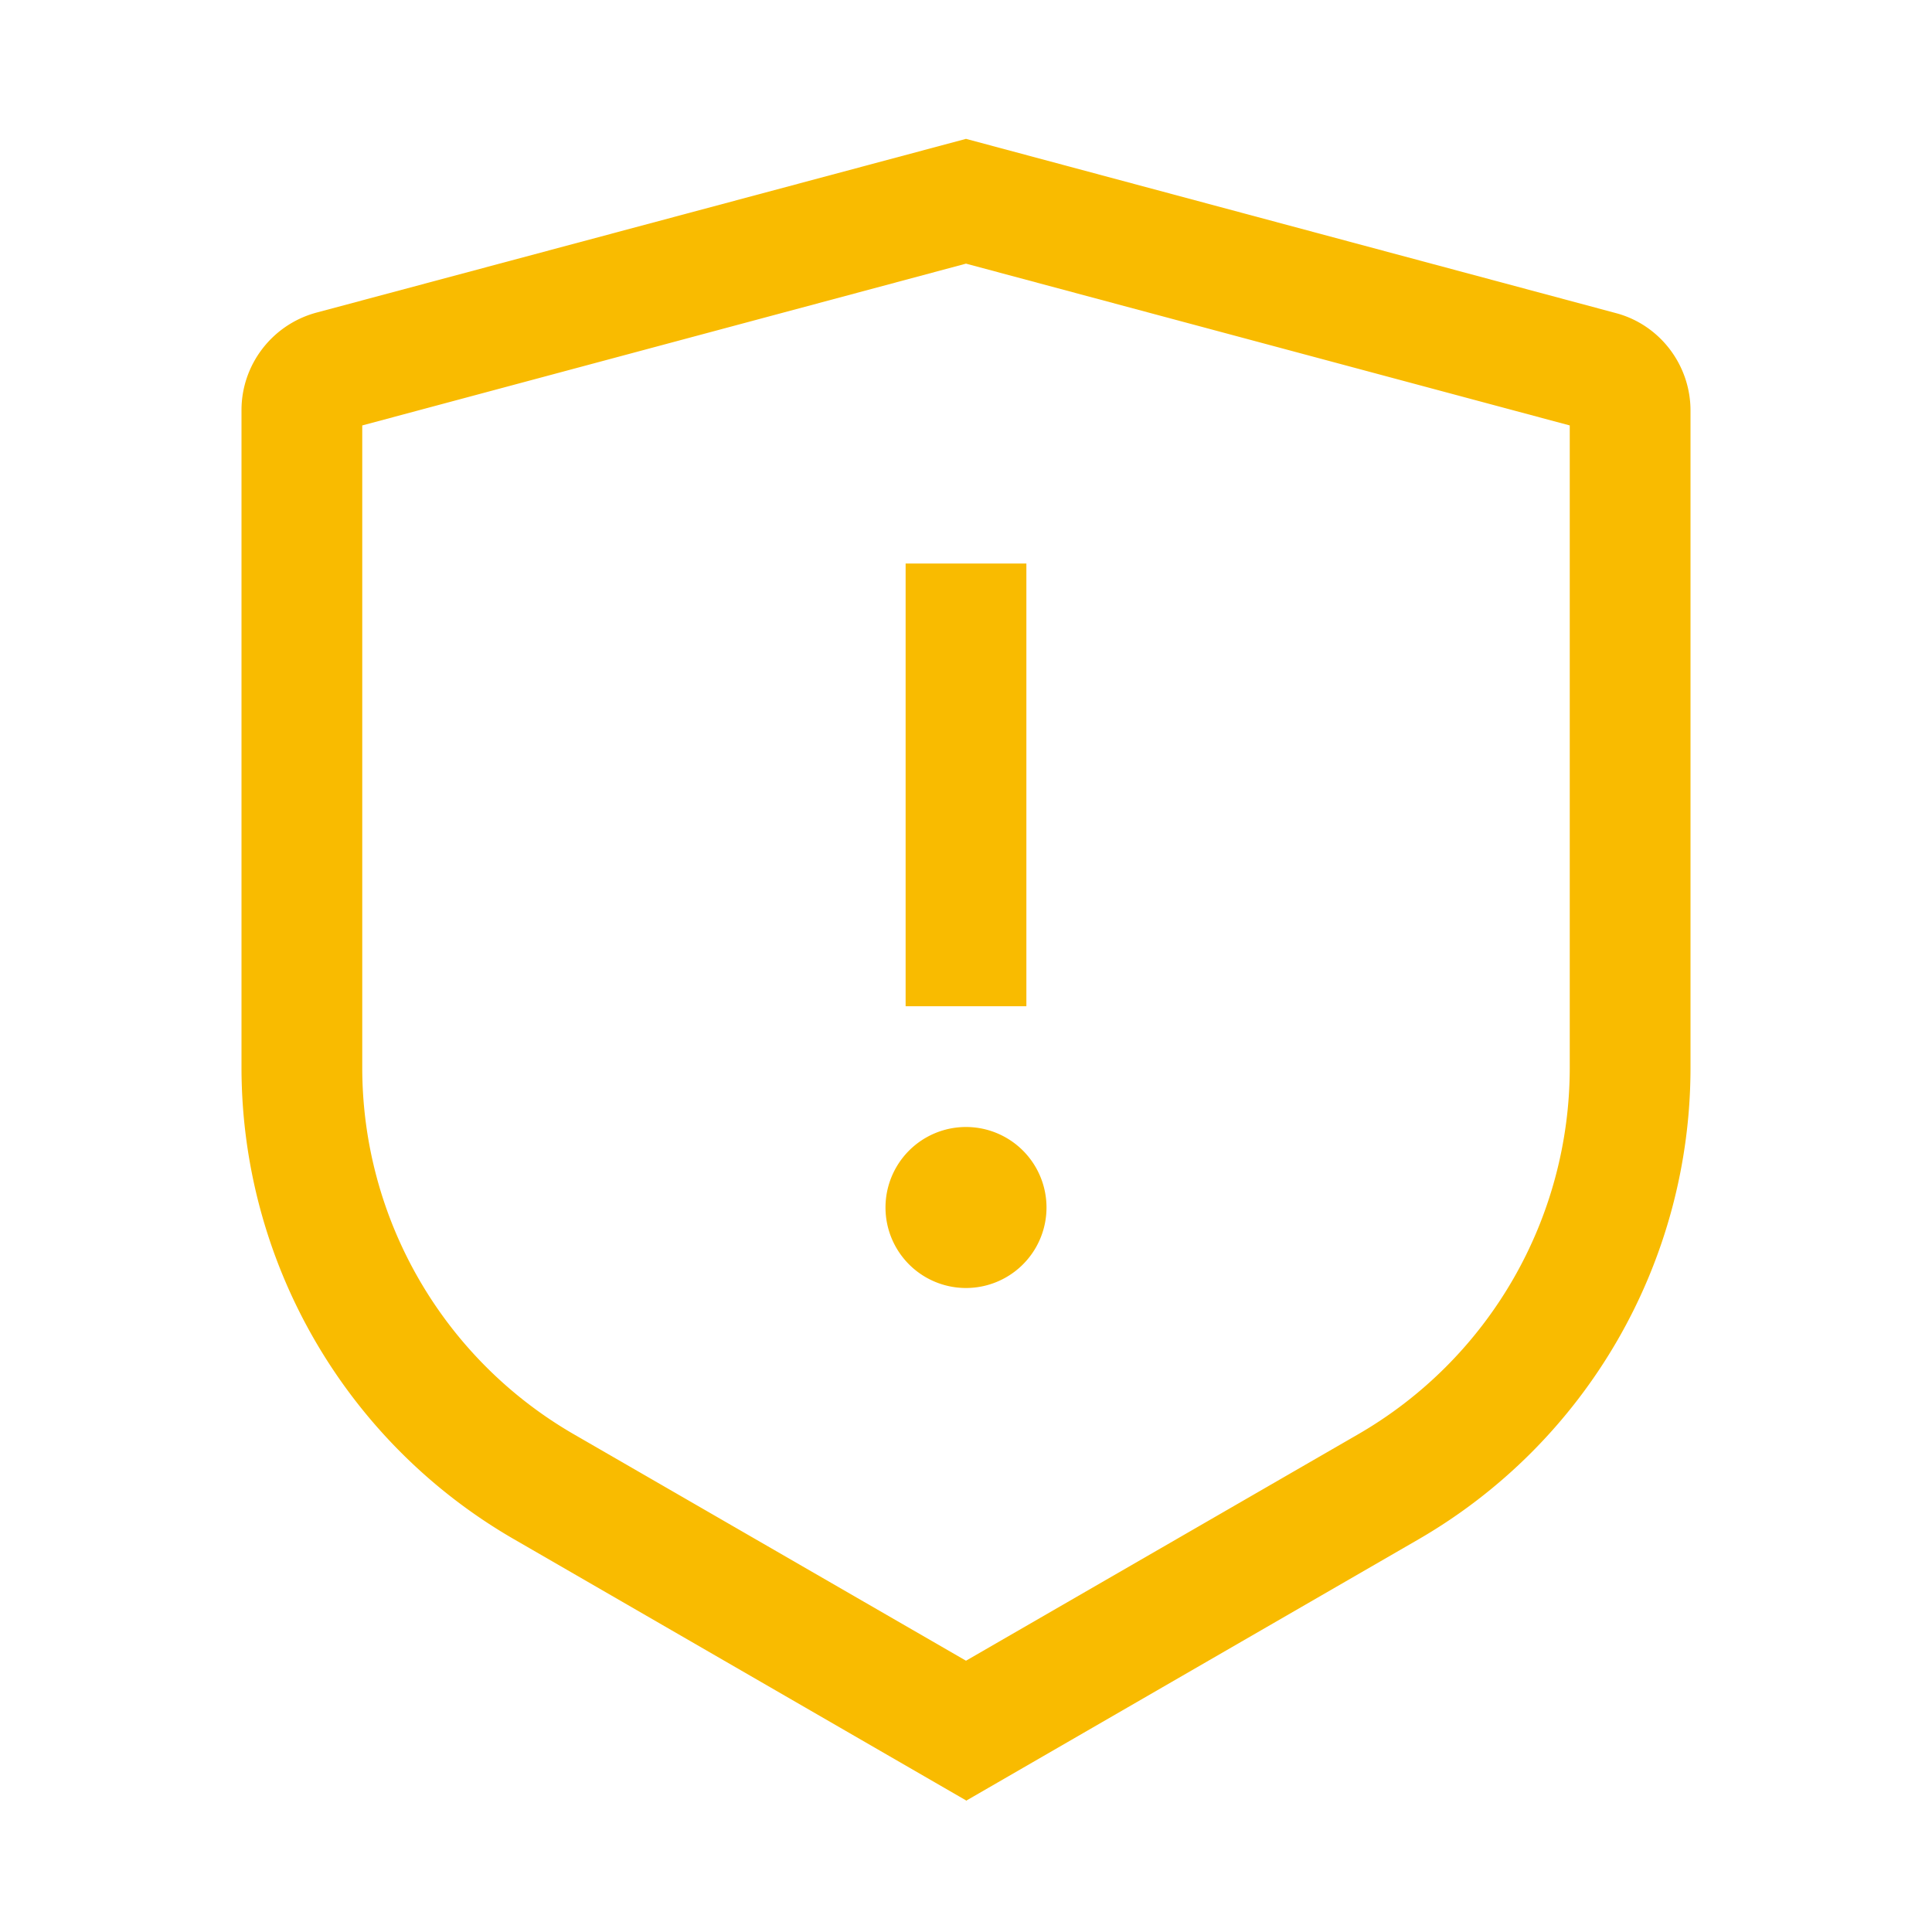
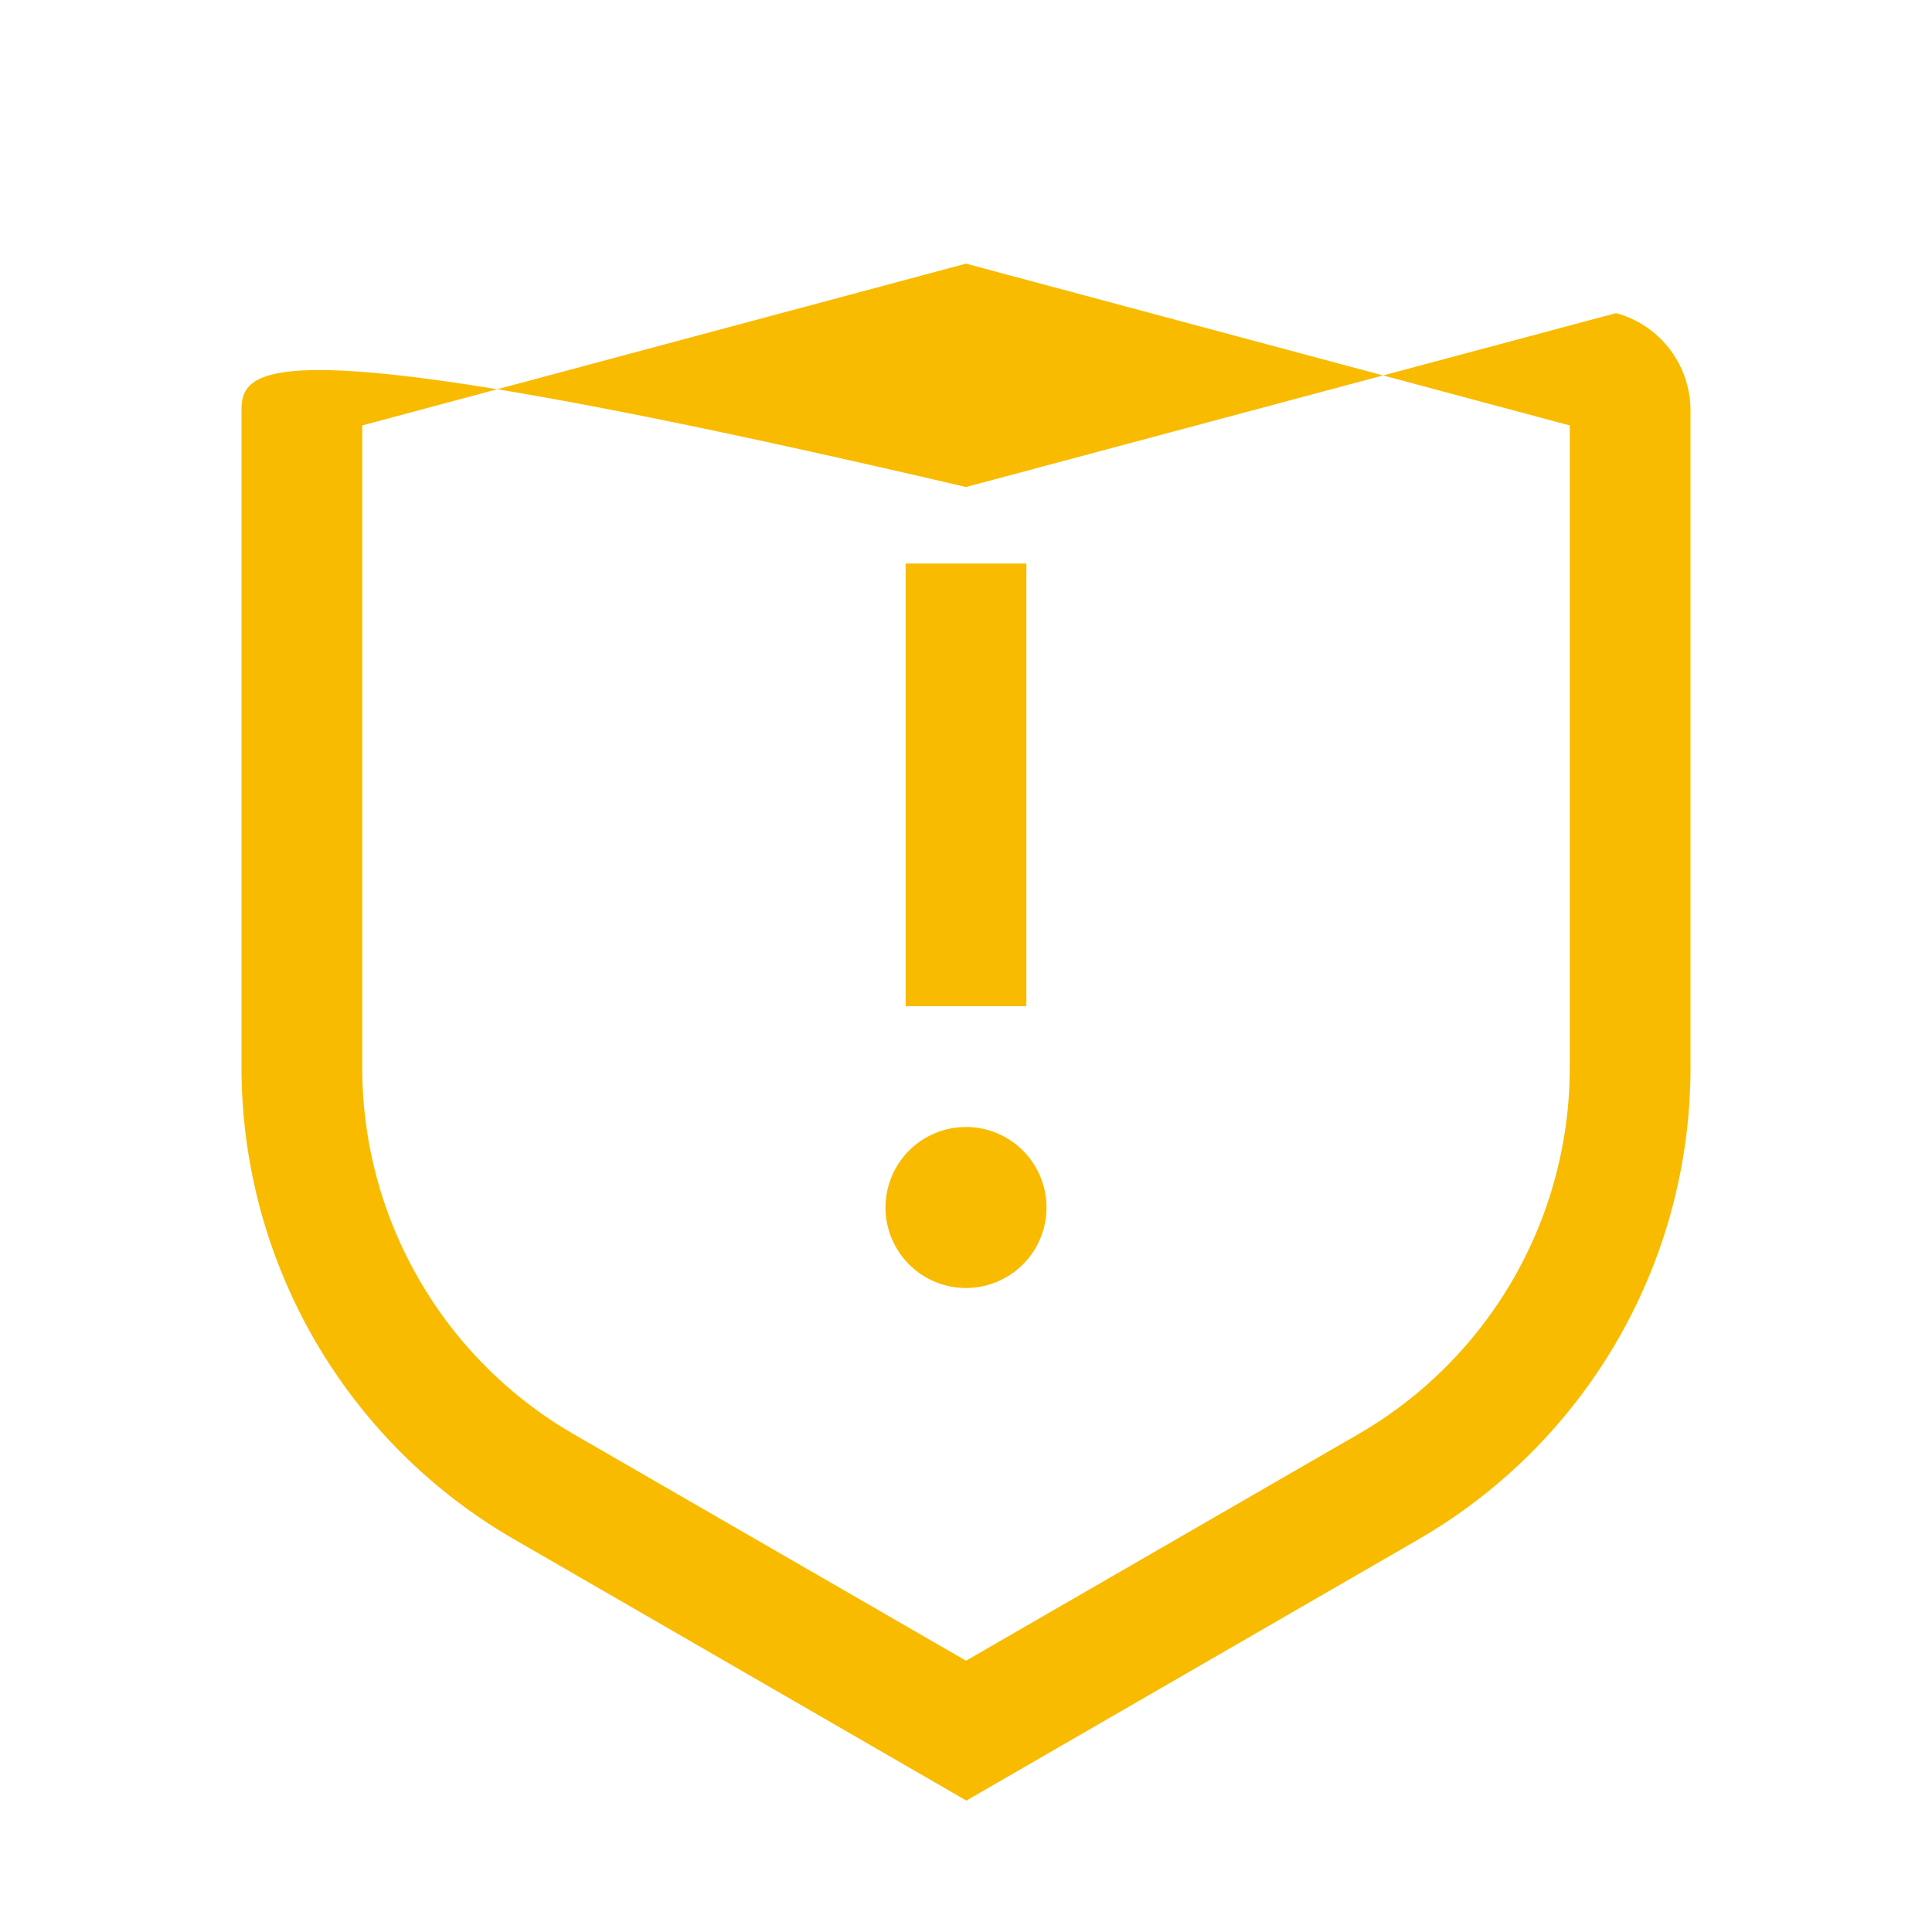
<svg xmlns="http://www.w3.org/2000/svg" width="24" height="24" fill="none">
-   <path fill-rule="evenodd" clip-rule="evenodd" d="M6.375 19.115 12 22.365v.005l5.625-3.25A6.768 6.768 0 0 0 21 13.275V5.1c0-.565-.38-1.065-.925-1.21L12 1.725l-8.075 2.16C3.38 4.035 3 4.53 3 5.095v8.175a6.768 6.768 0 0 0 3.375 5.845ZM4.5 13.27V5.285l7.5-2.01 7.5 2.01v7.985a5.26 5.26 0 0 1-2.625 4.545L12 20.63l-4.875-2.815A5.26 5.26 0 0 1 4.5 13.27Zm8.25-.77V7h-1.5v5.5h1.5ZM12 16a1 1 0 1 0 0-2 1 1 0 0 0 0 2Z" fill="#F9BB00" />
+   <path fill-rule="evenodd" clip-rule="evenodd" d="M6.375 19.115 12 22.365v.005l5.625-3.25A6.768 6.768 0 0 0 21 13.275V5.1c0-.565-.38-1.065-.925-1.21l-8.075 2.16C3.38 4.035 3 4.53 3 5.095v8.175a6.768 6.768 0 0 0 3.375 5.845ZM4.5 13.27V5.285l7.5-2.01 7.5 2.01v7.985a5.26 5.26 0 0 1-2.625 4.545L12 20.63l-4.875-2.815A5.26 5.26 0 0 1 4.5 13.27Zm8.25-.77V7h-1.5v5.5h1.5ZM12 16a1 1 0 1 0 0-2 1 1 0 0 0 0 2Z" fill="#F9BB00" />
</svg>